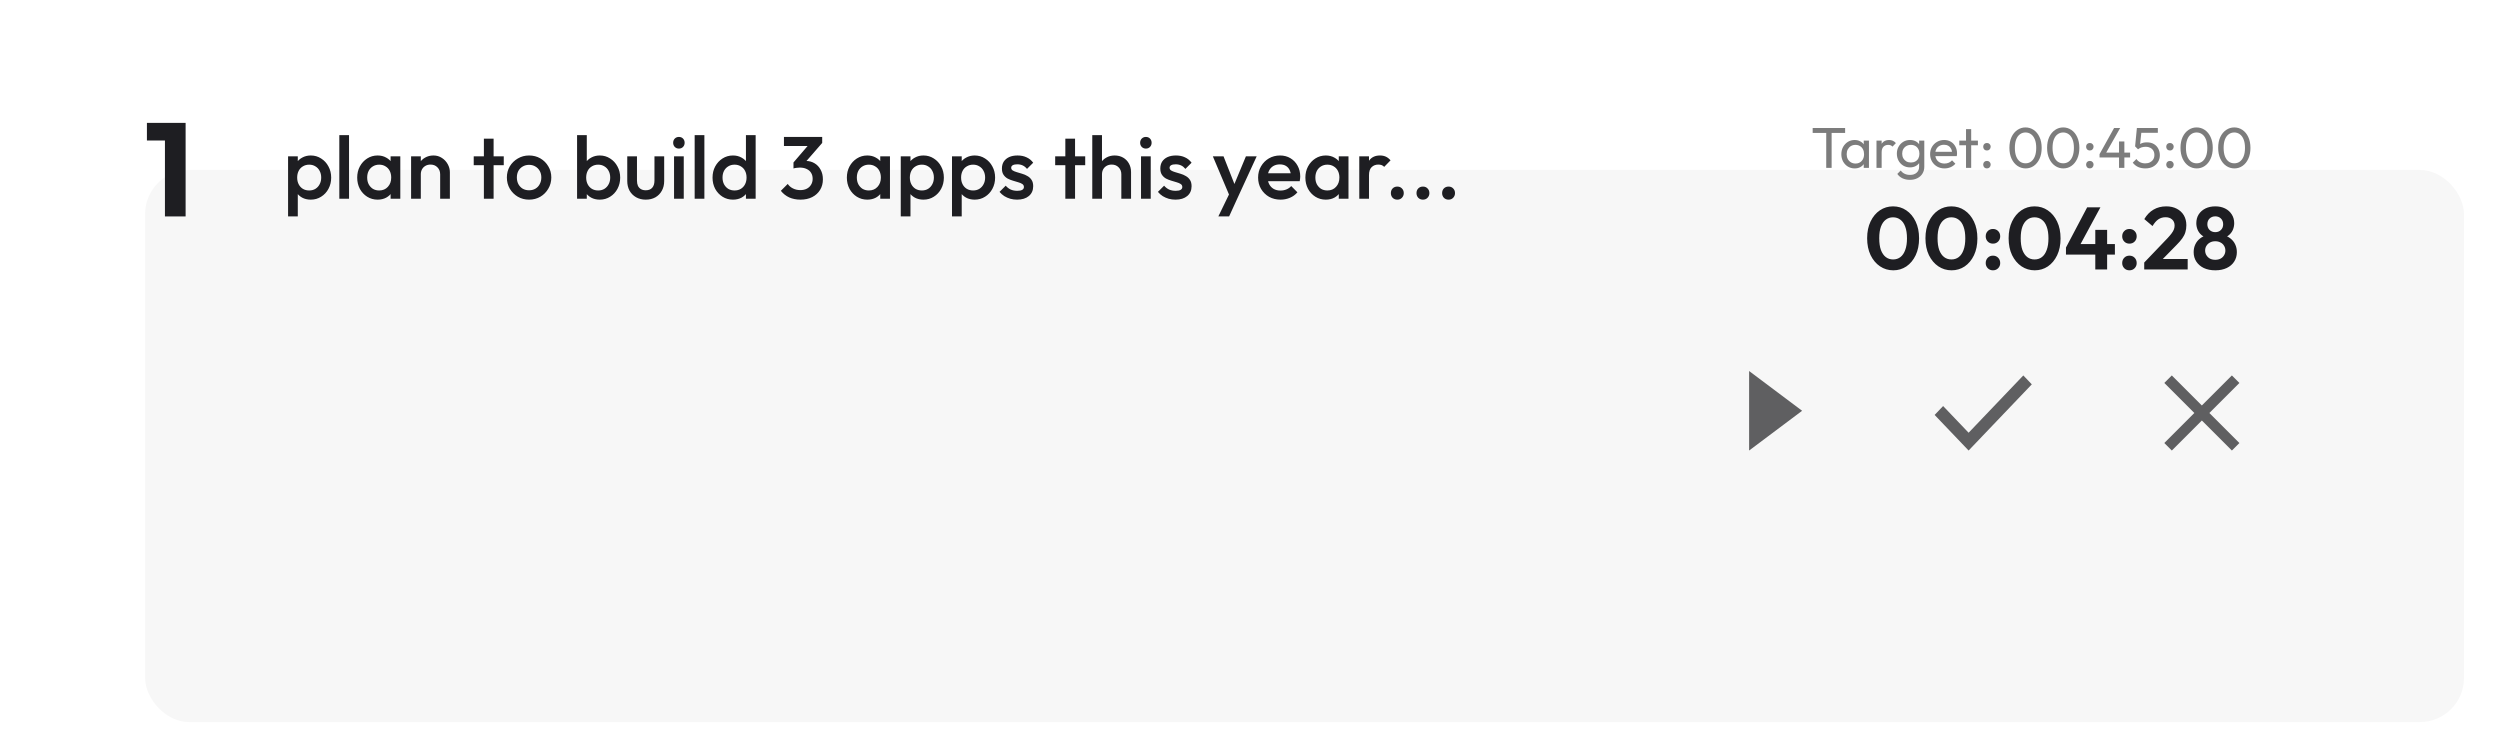
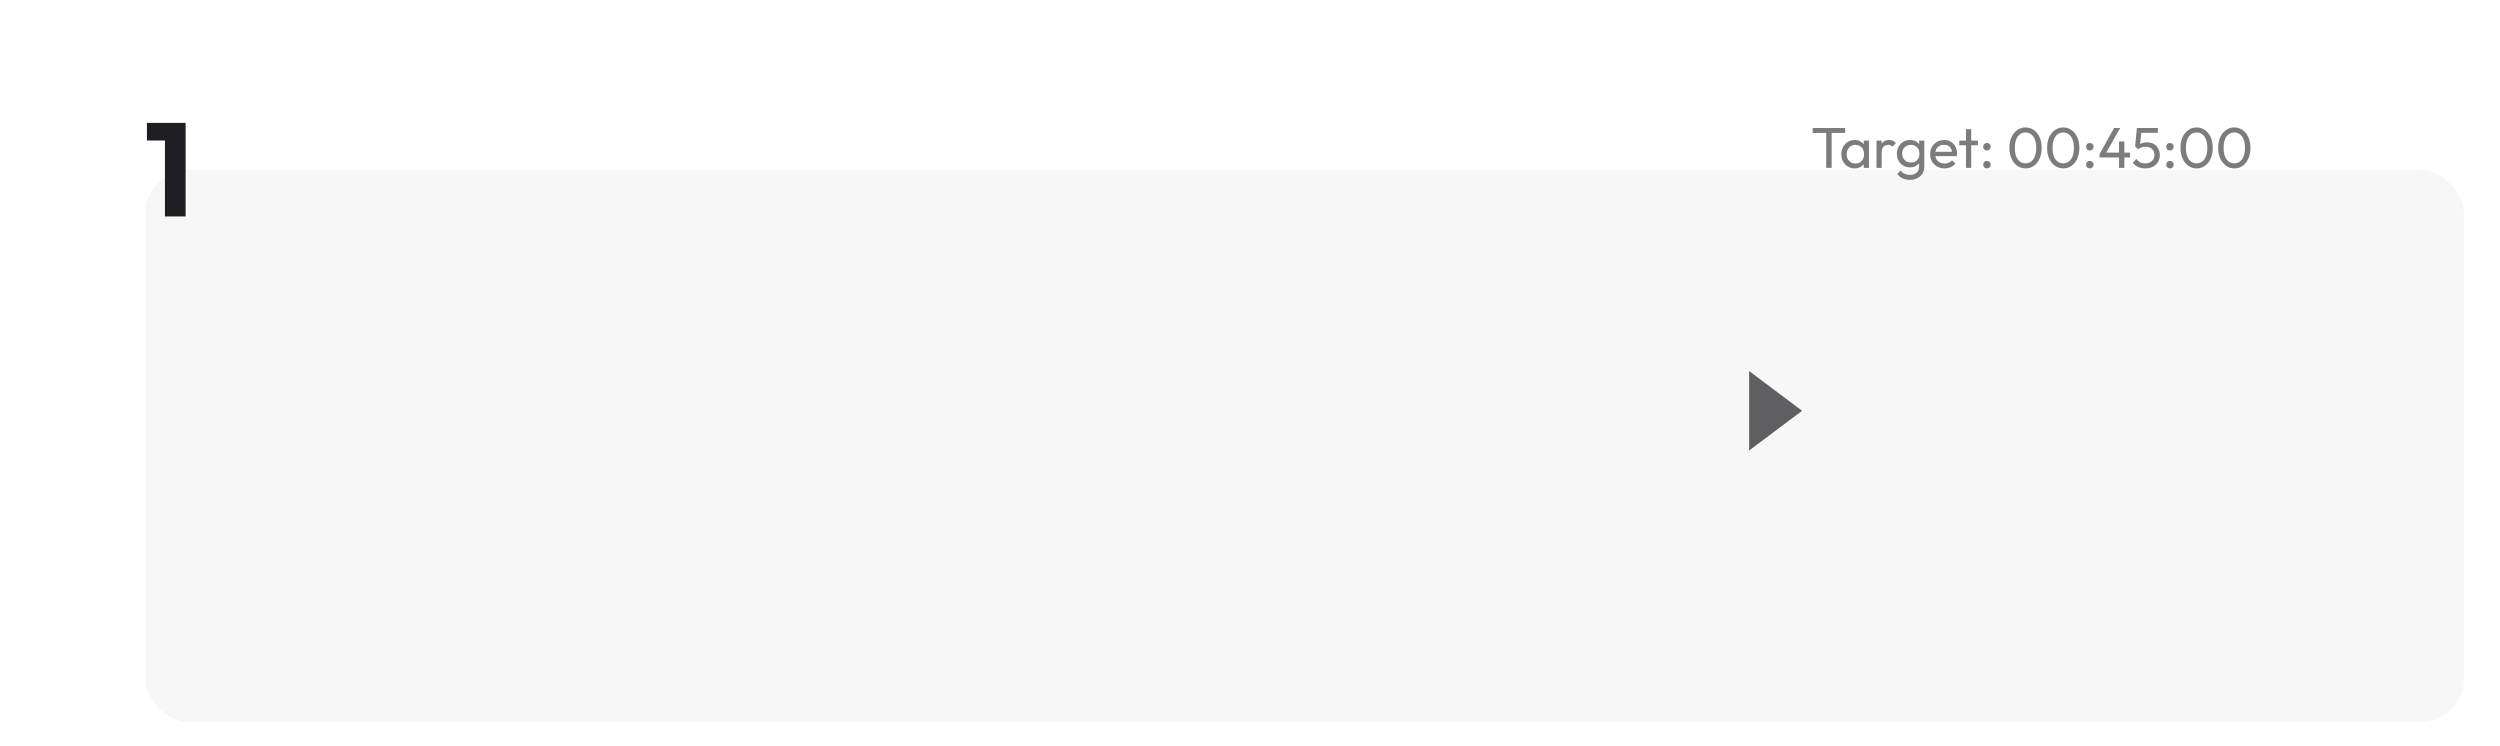
<svg xmlns="http://www.w3.org/2000/svg" width="566" height="169" viewBox="0 0 566 169" fill="none">
  <g filter="url(#filter0_ddd_297_887)">
    <rect x="5" y="4" width="525" height="125" rx="10" fill="#F7F7F7" />
  </g>
  <path d="M37.342 49V27.82H42.022V49H37.342ZM33.262 31.81V27.82H41.722V31.81H33.262Z" fill="#1E1E22" />
-   <path d="M70.36 45.2C69.627 45.2 68.973 45.047 68.4 44.74C67.827 44.42 67.373 43.987 67.04 43.44C66.72 42.893 66.56 42.273 66.56 41.58V38.82C66.56 38.127 66.727 37.507 67.06 36.96C67.393 36.413 67.847 35.987 68.42 35.68C68.993 35.36 69.64 35.2 70.36 35.2C71.227 35.2 72.007 35.427 72.7 35.88C73.407 36.32 73.96 36.92 74.36 37.68C74.773 38.427 74.98 39.273 74.98 40.22C74.98 41.153 74.773 42 74.36 42.76C73.96 43.507 73.407 44.1 72.7 44.54C72.007 44.98 71.227 45.2 70.36 45.2ZM65.22 49V35.4H67.42V37.98L67.04 40.32L67.42 42.64V49H65.22ZM70 43.12C70.533 43.12 71 43 71.4 42.76C71.813 42.507 72.133 42.16 72.36 41.72C72.6 41.28 72.72 40.773 72.72 40.2C72.72 39.627 72.6 39.12 72.36 38.68C72.133 38.24 71.813 37.9 71.4 37.66C71 37.407 70.533 37.28 70 37.28C69.467 37.28 68.993 37.407 68.58 37.66C68.167 37.9 67.847 38.24 67.62 38.68C67.393 39.12 67.28 39.627 67.28 40.2C67.28 40.773 67.393 41.28 67.62 41.72C67.847 42.16 68.167 42.507 68.58 42.76C68.993 43 69.467 43.12 70 43.12ZM76.822 45V30.6H79.022V45H76.822ZM85.49 45.2C84.623 45.2 83.837 44.98 83.13 44.54C82.437 44.1 81.883 43.507 81.47 42.76C81.07 42 80.87 41.153 80.87 40.22C80.87 39.273 81.07 38.427 81.47 37.68C81.883 36.92 82.437 36.32 83.13 35.88C83.837 35.427 84.623 35.2 85.49 35.2C86.223 35.2 86.87 35.36 87.43 35.68C88.003 35.987 88.457 36.413 88.79 36.96C89.123 37.507 89.29 38.127 89.29 38.82V41.58C89.29 42.273 89.123 42.893 88.79 43.44C88.47 43.987 88.023 44.42 87.45 44.74C86.877 45.047 86.223 45.2 85.49 45.2ZM85.85 43.12C86.663 43.12 87.317 42.847 87.81 42.3C88.317 41.753 88.57 41.053 88.57 40.2C88.57 39.627 88.457 39.12 88.23 38.68C88.003 38.24 87.683 37.9 87.27 37.66C86.87 37.407 86.397 37.28 85.85 37.28C85.317 37.28 84.843 37.407 84.43 37.66C84.03 37.9 83.71 38.24 83.47 38.68C83.243 39.12 83.13 39.627 83.13 40.2C83.13 40.773 83.243 41.28 83.47 41.72C83.71 42.16 84.03 42.507 84.43 42.76C84.843 43 85.317 43.12 85.85 43.12ZM88.43 45V42.42L88.81 40.08L88.43 37.76V35.4H90.63V45H88.43ZM99.652 45V39.46C99.652 38.82 99.445 38.293 99.032 37.88C98.632 37.467 98.112 37.26 97.472 37.26C97.045 37.26 96.665 37.353 96.332 37.54C95.998 37.727 95.738 37.987 95.552 38.32C95.365 38.653 95.272 39.033 95.272 39.46L94.412 38.98C94.412 38.247 94.572 37.6 94.892 37.04C95.212 36.467 95.652 36.02 96.212 35.7C96.785 35.367 97.425 35.2 98.132 35.2C98.852 35.2 99.492 35.387 100.052 35.76C100.612 36.12 101.052 36.593 101.372 37.18C101.692 37.753 101.852 38.353 101.852 38.98V45H99.652ZM93.072 45V35.4H95.272V45H93.072ZM109.551 45V31.4H111.751V45H109.551ZM107.251 37.4V35.4H114.051V37.4H107.251ZM119.776 45.2C118.843 45.2 117.996 44.98 117.236 44.54C116.476 44.087 115.87 43.48 115.416 42.72C114.976 41.96 114.756 41.113 114.756 40.18C114.756 39.247 114.976 38.407 115.416 37.66C115.87 36.913 116.476 36.32 117.236 35.88C117.996 35.427 118.843 35.2 119.776 35.2C120.723 35.2 121.576 35.42 122.336 35.86C123.096 36.3 123.696 36.9 124.136 37.66C124.59 38.407 124.816 39.247 124.816 40.18C124.816 41.113 124.59 41.96 124.136 42.72C123.696 43.48 123.096 44.087 122.336 44.54C121.576 44.98 120.723 45.2 119.776 45.2ZM119.776 43.08C120.323 43.08 120.803 42.96 121.216 42.72C121.643 42.467 121.97 42.12 122.196 41.68C122.436 41.24 122.556 40.74 122.556 40.18C122.556 39.62 122.436 39.127 122.196 38.7C121.956 38.273 121.63 37.94 121.216 37.7C120.803 37.447 120.323 37.32 119.776 37.32C119.243 37.32 118.763 37.447 118.336 37.7C117.923 37.94 117.596 38.273 117.356 38.7C117.13 39.127 117.016 39.62 117.016 40.18C117.016 40.74 117.13 41.24 117.356 41.68C117.596 42.12 117.923 42.467 118.336 42.72C118.763 42.96 119.243 43.08 119.776 43.08ZM135.79 45.2C135.056 45.2 134.403 45.047 133.83 44.74C133.256 44.42 132.803 43.987 132.47 43.44C132.15 42.893 131.99 42.273 131.99 41.58V38.82C131.99 38.127 132.156 37.507 132.49 36.96C132.823 36.413 133.276 35.987 133.85 35.68C134.423 35.36 135.07 35.2 135.79 35.2C136.656 35.2 137.436 35.427 138.13 35.88C138.836 36.32 139.39 36.92 139.79 37.68C140.203 38.427 140.41 39.273 140.41 40.22C140.41 41.153 140.203 42 139.79 42.76C139.39 43.507 138.836 44.1 138.13 44.54C137.436 44.98 136.656 45.2 135.79 45.2ZM130.65 45V30.6H132.85V37.76L132.47 40.08L132.85 42.42V45H130.65ZM135.43 43.12C135.963 43.12 136.43 43 136.83 42.76C137.243 42.507 137.563 42.16 137.79 41.72C138.03 41.28 138.15 40.773 138.15 40.2C138.15 39.627 138.03 39.12 137.79 38.68C137.563 38.24 137.243 37.9 136.83 37.66C136.43 37.407 135.963 37.28 135.43 37.28C134.896 37.28 134.423 37.407 134.01 37.66C133.596 37.9 133.276 38.24 133.05 38.68C132.823 39.12 132.71 39.627 132.71 40.2C132.71 40.773 132.823 41.28 133.05 41.72C133.276 42.16 133.596 42.507 134.01 42.76C134.423 43 134.896 43.12 135.43 43.12ZM146.191 45.2C145.378 45.2 144.651 45.02 144.011 44.66C143.385 44.3 142.891 43.807 142.531 43.18C142.185 42.54 142.011 41.807 142.011 40.98V35.4H144.211V40.88C144.211 41.347 144.285 41.747 144.431 42.08C144.591 42.4 144.818 42.647 145.111 42.82C145.418 42.993 145.778 43.08 146.191 43.08C146.831 43.08 147.318 42.893 147.651 42.52C147.998 42.133 148.171 41.587 148.171 40.88V35.4H150.371V40.98C150.371 41.82 150.191 42.56 149.831 43.2C149.485 43.827 148.998 44.32 148.371 44.68C147.745 45.027 147.018 45.2 146.191 45.2ZM152.603 45V35.4H154.803V45H152.603ZM153.703 33.64C153.33 33.64 153.017 33.513 152.763 33.26C152.523 33.007 152.403 32.693 152.403 32.32C152.403 31.947 152.523 31.633 152.763 31.38C153.017 31.127 153.33 31 153.703 31C154.09 31 154.403 31.127 154.643 31.38C154.883 31.633 155.003 31.947 155.003 32.32C155.003 32.693 154.883 33.007 154.643 33.26C154.403 33.513 154.09 33.64 153.703 33.64ZM157.271 45V30.6H159.471V45H157.271ZM165.939 45.2C165.073 45.2 164.286 44.98 163.579 44.54C162.886 44.1 162.333 43.507 161.919 42.76C161.519 42 161.319 41.153 161.319 40.22C161.319 39.273 161.519 38.427 161.919 37.68C162.333 36.92 162.886 36.32 163.579 35.88C164.286 35.427 165.073 35.2 165.939 35.2C166.673 35.2 167.319 35.36 167.879 35.68C168.453 35.987 168.906 36.413 169.239 36.96C169.573 37.507 169.739 38.127 169.739 38.82V41.58C169.739 42.273 169.573 42.893 169.239 43.44C168.919 43.987 168.473 44.42 167.899 44.74C167.326 45.047 166.673 45.2 165.939 45.2ZM166.299 43.12C166.846 43.12 167.319 43 167.719 42.76C168.133 42.507 168.453 42.16 168.679 41.72C168.906 41.28 169.019 40.773 169.019 40.2C169.019 39.627 168.906 39.12 168.679 38.68C168.453 38.24 168.133 37.9 167.719 37.66C167.319 37.407 166.846 37.28 166.299 37.28C165.766 37.28 165.293 37.407 164.879 37.66C164.479 37.9 164.159 38.24 163.919 38.68C163.693 39.12 163.579 39.627 163.579 40.2C163.579 40.773 163.693 41.28 163.919 41.72C164.159 42.16 164.479 42.507 164.879 42.76C165.293 43 165.766 43.12 166.299 43.12ZM171.079 45H168.879V42.42L169.259 40.08L168.879 37.76V30.6H171.079V45ZM181.225 45.2C180.291 45.2 179.445 45.033 178.685 44.7C177.938 44.353 177.305 43.853 176.785 43.2L178.345 41.64C178.625 42.067 179.018 42.407 179.525 42.66C180.031 42.913 180.585 43.04 181.185 43.04C181.758 43.04 182.251 42.933 182.665 42.72C183.078 42.507 183.398 42.207 183.625 41.82C183.865 41.433 183.985 40.987 183.985 40.48C183.985 39.947 183.865 39.493 183.625 39.12C183.398 38.747 183.065 38.46 182.625 38.26C182.198 38.047 181.678 37.94 181.065 37.94C180.825 37.94 180.578 37.96 180.325 38C180.071 38.027 179.845 38.073 179.645 38.14L180.665 36.82C180.945 36.713 181.238 36.627 181.545 36.56C181.865 36.48 182.171 36.44 182.465 36.44C183.185 36.44 183.831 36.613 184.405 36.96C184.991 37.307 185.451 37.793 185.785 38.42C186.131 39.033 186.305 39.76 186.305 40.6C186.305 41.507 186.091 42.307 185.665 43C185.238 43.693 184.645 44.233 183.885 44.62C183.125 45.007 182.238 45.2 181.225 45.2ZM179.645 38.14V36.78L183.385 32.42L186.145 32.36L182.245 36.84L179.645 38.14ZM177.485 33.06V31H186.145V32.36L184.165 33.06H177.485ZM196.349 45.2C195.483 45.2 194.696 44.98 193.989 44.54C193.296 44.1 192.743 43.507 192.329 42.76C191.929 42 191.729 41.153 191.729 40.22C191.729 39.273 191.929 38.427 192.329 37.68C192.743 36.92 193.296 36.32 193.989 35.88C194.696 35.427 195.483 35.2 196.349 35.2C197.083 35.2 197.729 35.36 198.289 35.68C198.863 35.987 199.316 36.413 199.649 36.96C199.983 37.507 200.149 38.127 200.149 38.82V41.58C200.149 42.273 199.983 42.893 199.649 43.44C199.329 43.987 198.883 44.42 198.309 44.74C197.736 45.047 197.083 45.2 196.349 45.2ZM196.709 43.12C197.523 43.12 198.176 42.847 198.669 42.3C199.176 41.753 199.429 41.053 199.429 40.2C199.429 39.627 199.316 39.12 199.089 38.68C198.863 38.24 198.543 37.9 198.129 37.66C197.729 37.407 197.256 37.28 196.709 37.28C196.176 37.28 195.703 37.407 195.289 37.66C194.889 37.9 194.569 38.24 194.329 38.68C194.103 39.12 193.989 39.627 193.989 40.2C193.989 40.773 194.103 41.28 194.329 41.72C194.569 42.16 194.889 42.507 195.289 42.76C195.703 43 196.176 43.12 196.709 43.12ZM199.289 45V42.42L199.669 40.08L199.289 37.76V35.4H201.489V45H199.289ZM209.071 45.2C208.338 45.2 207.684 45.047 207.111 44.74C206.538 44.42 206.084 43.987 205.751 43.44C205.431 42.893 205.271 42.273 205.271 41.58V38.82C205.271 38.127 205.438 37.507 205.771 36.96C206.104 36.413 206.558 35.987 207.131 35.68C207.704 35.36 208.351 35.2 209.071 35.2C209.938 35.2 210.718 35.427 211.411 35.88C212.118 36.32 212.671 36.92 213.071 37.68C213.484 38.427 213.691 39.273 213.691 40.22C213.691 41.153 213.484 42 213.071 42.76C212.671 43.507 212.118 44.1 211.411 44.54C210.718 44.98 209.938 45.2 209.071 45.2ZM203.931 49V35.4H206.131V37.98L205.751 40.32L206.131 42.64V49H203.931ZM208.711 43.12C209.244 43.12 209.711 43 210.111 42.76C210.524 42.507 210.844 42.16 211.071 41.72C211.311 41.28 211.431 40.773 211.431 40.2C211.431 39.627 211.311 39.12 211.071 38.68C210.844 38.24 210.524 37.9 210.111 37.66C209.711 37.407 209.244 37.28 208.711 37.28C208.178 37.28 207.704 37.407 207.291 37.66C206.878 37.9 206.558 38.24 206.331 38.68C206.104 39.12 205.991 39.627 205.991 40.2C205.991 40.773 206.104 41.28 206.331 41.72C206.558 42.16 206.878 42.507 207.291 42.76C207.704 43 208.178 43.12 208.711 43.12ZM220.673 45.2C219.939 45.2 219.286 45.047 218.713 44.74C218.139 44.42 217.686 43.987 217.353 43.44C217.033 42.893 216.873 42.273 216.873 41.58V38.82C216.873 38.127 217.039 37.507 217.373 36.96C217.706 36.413 218.159 35.987 218.733 35.68C219.306 35.36 219.953 35.2 220.673 35.2C221.539 35.2 222.319 35.427 223.013 35.88C223.719 36.32 224.273 36.92 224.673 37.68C225.086 38.427 225.293 39.273 225.293 40.22C225.293 41.153 225.086 42 224.673 42.76C224.273 43.507 223.719 44.1 223.013 44.54C222.319 44.98 221.539 45.2 220.673 45.2ZM215.533 49V35.4H217.733V37.98L217.353 40.32L217.733 42.64V49H215.533ZM220.313 43.12C220.846 43.12 221.313 43 221.713 42.76C222.126 42.507 222.446 42.16 222.673 41.72C222.913 41.28 223.033 40.773 223.033 40.2C223.033 39.627 222.913 39.12 222.673 38.68C222.446 38.24 222.126 37.9 221.713 37.66C221.313 37.407 220.846 37.28 220.313 37.28C219.779 37.28 219.306 37.407 218.893 37.66C218.479 37.9 218.159 38.24 217.933 38.68C217.706 39.12 217.593 39.627 217.593 40.2C217.593 40.773 217.706 41.28 217.933 41.72C218.159 42.16 218.479 42.507 218.893 42.76C219.306 43 219.779 43.12 220.313 43.12ZM230.274 45.2C229.741 45.2 229.227 45.133 228.734 45C228.241 44.853 227.787 44.653 227.374 44.4C226.961 44.133 226.601 43.813 226.294 43.44L227.694 42.04C228.027 42.427 228.407 42.72 228.834 42.92C229.274 43.107 229.767 43.2 230.314 43.2C230.807 43.2 231.181 43.127 231.434 42.98C231.687 42.833 231.814 42.62 231.814 42.34C231.814 42.047 231.694 41.82 231.454 41.66C231.214 41.5 230.901 41.367 230.514 41.26C230.141 41.14 229.741 41.02 229.314 40.9C228.901 40.78 228.501 40.62 228.114 40.42C227.741 40.207 227.434 39.92 227.194 39.56C226.954 39.2 226.834 38.733 226.834 38.16C226.834 37.547 226.974 37.02 227.254 36.58C227.547 36.14 227.954 35.8 228.474 35.56C229.007 35.32 229.641 35.2 230.374 35.2C231.147 35.2 231.827 35.34 232.414 35.62C233.014 35.887 233.514 36.293 233.914 36.84L232.514 38.24C232.234 37.893 231.914 37.633 231.554 37.46C231.194 37.287 230.781 37.2 230.314 37.2C229.874 37.2 229.534 37.267 229.294 37.4C229.054 37.533 228.934 37.727 228.934 37.98C228.934 38.247 229.054 38.453 229.294 38.6C229.534 38.747 229.841 38.873 230.214 38.98C230.601 39.087 231.001 39.207 231.414 39.34C231.841 39.46 232.241 39.633 232.614 39.86C233.001 40.073 233.314 40.367 233.554 40.74C233.794 41.1 233.914 41.573 233.914 42.16C233.914 43.093 233.587 43.833 232.934 44.38C232.281 44.927 231.394 45.2 230.274 45.2ZM241.192 45V31.4H243.392V45H241.192ZM238.892 37.4V35.4H245.692V37.4H238.892ZM253.87 45V39.46C253.87 38.82 253.664 38.293 253.25 37.88C252.85 37.467 252.33 37.26 251.69 37.26C251.264 37.26 250.884 37.353 250.55 37.54C250.217 37.727 249.957 37.987 249.77 38.32C249.584 38.653 249.49 39.033 249.49 39.46L248.63 38.98C248.63 38.247 248.79 37.6 249.11 37.04C249.43 36.467 249.87 36.02 250.43 35.7C251.004 35.367 251.644 35.2 252.35 35.2C253.07 35.2 253.71 35.36 254.27 35.68C254.83 36 255.27 36.447 255.59 37.02C255.91 37.58 256.07 38.233 256.07 38.98V45H253.87ZM247.29 45V30.6H249.49V45H247.29ZM258.326 45V35.4H260.526V45H258.326ZM259.426 33.64C259.053 33.64 258.739 33.513 258.486 33.26C258.246 33.007 258.126 32.693 258.126 32.32C258.126 31.947 258.246 31.633 258.486 31.38C258.739 31.127 259.053 31 259.426 31C259.813 31 260.126 31.127 260.366 31.38C260.606 31.633 260.726 31.947 260.726 32.32C260.726 32.693 260.606 33.007 260.366 33.26C260.126 33.513 259.813 33.64 259.426 33.64ZM266.133 45.2C265.6 45.2 265.087 45.133 264.593 45C264.1 44.853 263.647 44.653 263.233 44.4C262.82 44.133 262.46 43.813 262.153 43.44L263.553 42.04C263.887 42.427 264.267 42.72 264.693 42.92C265.133 43.107 265.627 43.2 266.173 43.2C266.667 43.2 267.04 43.127 267.293 42.98C267.547 42.833 267.673 42.62 267.673 42.34C267.673 42.047 267.553 41.82 267.313 41.66C267.073 41.5 266.76 41.367 266.373 41.26C266 41.14 265.6 41.02 265.173 40.9C264.76 40.78 264.36 40.62 263.973 40.42C263.6 40.207 263.293 39.92 263.053 39.56C262.813 39.2 262.693 38.733 262.693 38.16C262.693 37.547 262.833 37.02 263.113 36.58C263.407 36.14 263.813 35.8 264.333 35.56C264.867 35.32 265.5 35.2 266.233 35.2C267.007 35.2 267.687 35.34 268.273 35.62C268.873 35.887 269.373 36.293 269.773 36.84L268.373 38.24C268.093 37.893 267.773 37.633 267.413 37.46C267.053 37.287 266.64 37.2 266.173 37.2C265.733 37.2 265.393 37.267 265.153 37.4C264.913 37.533 264.793 37.727 264.793 37.98C264.793 38.247 264.913 38.453 265.153 38.6C265.393 38.747 265.7 38.873 266.073 38.98C266.46 39.087 266.86 39.207 267.273 39.34C267.7 39.46 268.1 39.633 268.473 39.86C268.86 40.073 269.173 40.367 269.413 40.74C269.653 41.1 269.773 41.573 269.773 42.16C269.773 43.093 269.447 43.833 268.793 44.38C268.14 44.927 267.253 45.2 266.133 45.2ZM278.691 45.1L274.591 35.4H277.011L279.811 42.52H279.111L282.071 35.4H284.511L280.051 45.1H278.691ZM275.831 49L278.811 42.86L280.051 45.1L278.271 49H275.831ZM289.914 45.2C288.954 45.2 288.088 44.987 287.314 44.56C286.554 44.12 285.948 43.52 285.494 42.76C285.054 42 284.834 41.147 284.834 40.2C284.834 39.253 285.054 38.407 285.494 37.66C285.934 36.9 286.528 36.3 287.274 35.86C288.034 35.42 288.874 35.2 289.794 35.2C290.688 35.2 291.474 35.407 292.154 35.82C292.848 36.233 293.388 36.8 293.774 37.52C294.174 38.24 294.374 39.06 294.374 39.98C294.374 40.14 294.361 40.307 294.334 40.48C294.321 40.64 294.294 40.82 294.254 41.02H286.374V39.22H293.114L292.294 39.94C292.268 39.353 292.154 38.86 291.954 38.46C291.754 38.06 291.468 37.753 291.094 37.54C290.734 37.327 290.288 37.22 289.754 37.22C289.194 37.22 288.708 37.34 288.294 37.58C287.881 37.82 287.561 38.16 287.334 38.6C287.108 39.027 286.994 39.54 286.994 40.14C286.994 40.74 287.114 41.267 287.354 41.72C287.594 42.173 287.934 42.527 288.374 42.78C288.814 43.02 289.321 43.14 289.894 43.14C290.388 43.14 290.841 43.053 291.254 42.88C291.681 42.707 292.041 42.453 292.334 42.12L293.734 43.54C293.268 44.087 292.701 44.5 292.034 44.78C291.368 45.06 290.661 45.2 289.914 45.2ZM300.158 45.2C299.291 45.2 298.505 44.98 297.798 44.54C297.105 44.1 296.551 43.507 296.138 42.76C295.738 42 295.538 41.153 295.538 40.22C295.538 39.273 295.738 38.427 296.138 37.68C296.551 36.92 297.105 36.32 297.798 35.88C298.505 35.427 299.291 35.2 300.158 35.2C300.891 35.2 301.538 35.36 302.098 35.68C302.671 35.987 303.125 36.413 303.458 36.96C303.791 37.507 303.958 38.127 303.958 38.82V41.58C303.958 42.273 303.791 42.893 303.458 43.44C303.138 43.987 302.691 44.42 302.118 44.74C301.545 45.047 300.891 45.2 300.158 45.2ZM300.518 43.12C301.331 43.12 301.985 42.847 302.478 42.3C302.985 41.753 303.238 41.053 303.238 40.2C303.238 39.627 303.125 39.12 302.898 38.68C302.671 38.24 302.351 37.9 301.938 37.66C301.538 37.407 301.065 37.28 300.518 37.28C299.985 37.28 299.511 37.407 299.098 37.66C298.698 37.9 298.378 38.24 298.138 38.68C297.911 39.12 297.798 39.627 297.798 40.2C297.798 40.773 297.911 41.28 298.138 41.72C298.378 42.16 298.698 42.507 299.098 42.76C299.511 43 299.985 43.12 300.518 43.12ZM303.098 45V42.42L303.478 40.08L303.098 37.76V35.4H305.298V45H303.098ZM307.74 45V35.4H309.94V45H307.74ZM309.94 39.66L309.18 39.28C309.18 38.067 309.446 37.087 309.98 36.34C310.526 35.58 311.346 35.2 312.44 35.2C312.92 35.2 313.353 35.287 313.74 35.46C314.126 35.633 314.486 35.913 314.82 36.3L313.38 37.78C313.206 37.593 313.013 37.46 312.8 37.38C312.586 37.3 312.34 37.26 312.06 37.26C311.446 37.26 310.94 37.453 310.54 37.84C310.14 38.227 309.94 38.833 309.94 39.66ZM316.353 45.2C315.926 45.2 315.573 45.06 315.293 44.78C315.026 44.487 314.893 44.133 314.893 43.72C314.893 43.293 315.026 42.94 315.293 42.66C315.573 42.38 315.926 42.24 316.353 42.24C316.78 42.24 317.126 42.38 317.393 42.66C317.673 42.94 317.813 43.293 317.813 43.72C317.813 44.133 317.673 44.487 317.393 44.78C317.126 45.06 316.78 45.2 316.353 45.2ZM322.154 45.2C321.727 45.2 321.374 45.06 321.094 44.78C320.827 44.487 320.694 44.133 320.694 43.72C320.694 43.293 320.827 42.94 321.094 42.66C321.374 42.38 321.727 42.24 322.154 42.24C322.581 42.24 322.927 42.38 323.194 42.66C323.474 42.94 323.614 43.293 323.614 43.72C323.614 44.133 323.474 44.487 323.194 44.78C322.927 45.06 322.581 45.2 322.154 45.2ZM327.955 45.2C327.528 45.2 327.175 45.06 326.895 44.78C326.628 44.487 326.495 44.133 326.495 43.72C326.495 43.293 326.628 42.94 326.895 42.66C327.175 42.38 327.528 42.24 327.955 42.24C328.381 42.24 328.728 42.38 328.995 42.66C329.275 42.94 329.415 43.293 329.415 43.72C329.415 44.133 329.275 44.487 328.995 44.78C328.728 45.06 328.381 45.2 327.955 45.2Z" fill="#1E1E22" />
  <path d="M413.458 38V29.238H414.68V38H413.458ZM410.39 30.096V28.978H417.735V30.096H410.39ZM419.895 38.13C419.332 38.13 418.82 37.991 418.361 37.714C417.902 37.428 417.538 37.042 417.269 36.557C417.009 36.072 416.879 35.526 416.879 34.919C416.879 34.312 417.009 33.766 417.269 33.281C417.538 32.796 417.897 32.41 418.348 32.124C418.807 31.838 419.323 31.695 419.895 31.695C420.363 31.695 420.779 31.795 421.143 31.994C421.516 32.185 421.815 32.453 422.04 32.8C422.265 33.138 422.391 33.532 422.417 33.983V35.842C422.391 36.284 422.265 36.678 422.04 37.025C421.823 37.372 421.529 37.645 421.156 37.844C420.792 38.035 420.372 38.13 419.895 38.13ZM420.09 37.025C420.671 37.025 421.139 36.83 421.494 36.44C421.849 36.041 422.027 35.534 422.027 34.919C422.027 34.494 421.945 34.126 421.78 33.814C421.624 33.493 421.399 33.246 421.104 33.073C420.809 32.891 420.467 32.8 420.077 32.8C419.687 32.8 419.34 32.891 419.037 33.073C418.742 33.255 418.508 33.506 418.335 33.827C418.17 34.139 418.088 34.499 418.088 34.906C418.088 35.322 418.17 35.69 418.335 36.011C418.508 36.323 418.747 36.57 419.05 36.752C419.353 36.934 419.7 37.025 420.09 37.025ZM421.949 38V36.336L422.17 34.828L421.949 33.333V31.825H423.132V38H421.949ZM424.836 38V31.825H426.006V38H424.836ZM426.006 34.477L425.564 34.282C425.564 33.493 425.746 32.865 426.11 32.397C426.474 31.929 426.998 31.695 427.683 31.695C427.995 31.695 428.276 31.751 428.528 31.864C428.779 31.968 429.013 32.146 429.23 32.397L428.463 33.19C428.333 33.051 428.19 32.952 428.034 32.891C427.878 32.83 427.696 32.8 427.488 32.8C427.054 32.8 426.699 32.939 426.422 33.216C426.144 33.493 426.006 33.914 426.006 34.477ZM432.411 40.717C431.779 40.717 431.215 40.6 430.721 40.366C430.236 40.132 429.846 39.803 429.551 39.378L430.305 38.611C430.557 38.932 430.856 39.174 431.202 39.339C431.549 39.512 431.961 39.599 432.437 39.599C433.07 39.599 433.568 39.43 433.932 39.092C434.305 38.763 434.491 38.316 434.491 37.753V36.219L434.699 34.828L434.491 33.45V31.825H435.661V37.753C435.661 38.342 435.523 38.858 435.245 39.3C434.977 39.742 434.595 40.089 434.101 40.34C433.616 40.591 433.053 40.717 432.411 40.717ZM432.411 37.896C431.848 37.896 431.341 37.762 430.89 37.493C430.448 37.224 430.097 36.856 429.837 36.388C429.577 35.911 429.447 35.378 429.447 34.789C429.447 34.2 429.577 33.675 429.837 33.216C430.097 32.748 430.448 32.38 430.89 32.111C431.341 31.834 431.848 31.695 432.411 31.695C432.897 31.695 433.326 31.79 433.698 31.981C434.071 32.172 434.366 32.44 434.582 32.787C434.808 33.125 434.929 33.524 434.946 33.983V35.621C434.92 36.072 434.795 36.47 434.569 36.817C434.353 37.155 434.058 37.419 433.685 37.61C433.313 37.801 432.888 37.896 432.411 37.896ZM432.645 36.791C433.027 36.791 433.36 36.709 433.646 36.544C433.941 36.379 434.166 36.15 434.322 35.855C434.478 35.552 434.556 35.201 434.556 34.802C434.556 34.403 434.474 34.057 434.309 33.762C434.153 33.459 433.932 33.225 433.646 33.06C433.36 32.887 433.022 32.8 432.632 32.8C432.242 32.8 431.9 32.887 431.605 33.06C431.311 33.225 431.077 33.459 430.903 33.762C430.739 34.057 430.656 34.399 430.656 34.789C430.656 35.179 430.739 35.526 430.903 35.829C431.077 36.132 431.311 36.371 431.605 36.544C431.909 36.709 432.255 36.791 432.645 36.791ZM440.239 38.13C439.623 38.13 439.069 37.991 438.575 37.714C438.081 37.428 437.691 37.042 437.405 36.557C437.119 36.072 436.976 35.521 436.976 34.906C436.976 34.299 437.114 33.753 437.392 33.268C437.678 32.783 438.059 32.401 438.536 32.124C439.021 31.838 439.563 31.695 440.161 31.695C440.733 31.695 441.235 31.825 441.669 32.085C442.111 32.345 442.453 32.705 442.696 33.164C442.947 33.623 443.073 34.143 443.073 34.724C443.073 34.811 443.068 34.906 443.06 35.01C443.051 35.105 443.034 35.218 443.008 35.348H437.795V34.373H442.384L441.955 34.75C441.955 34.334 441.881 33.983 441.734 33.697C441.586 33.402 441.378 33.177 441.11 33.021C440.841 32.856 440.516 32.774 440.135 32.774C439.736 32.774 439.385 32.861 439.082 33.034C438.778 33.207 438.544 33.45 438.38 33.762C438.215 34.074 438.133 34.442 438.133 34.867C438.133 35.3 438.219 35.682 438.393 36.011C438.566 36.332 438.813 36.583 439.134 36.765C439.454 36.938 439.823 37.025 440.239 37.025C440.585 37.025 440.902 36.964 441.188 36.843C441.482 36.722 441.734 36.54 441.942 36.297L442.696 37.064C442.401 37.411 442.037 37.675 441.604 37.857C441.179 38.039 440.724 38.13 440.239 38.13ZM445.107 38V29.238H446.277V38H445.107ZM443.586 32.891V31.825H447.798V32.891H443.586ZM449.841 38.13C449.598 38.13 449.395 38.048 449.23 37.883C449.074 37.71 448.996 37.51 448.996 37.285C448.996 37.034 449.074 36.83 449.23 36.674C449.395 36.509 449.598 36.427 449.841 36.427C450.084 36.427 450.283 36.509 450.439 36.674C450.604 36.83 450.686 37.034 450.686 37.285C450.686 37.51 450.604 37.71 450.439 37.883C450.283 38.048 450.084 38.13 449.841 38.13ZM449.841 34.074C449.598 34.074 449.395 33.992 449.23 33.827C449.074 33.662 448.996 33.463 448.996 33.229C448.996 32.978 449.074 32.774 449.23 32.618C449.395 32.453 449.598 32.371 449.841 32.371C450.084 32.371 450.283 32.453 450.439 32.618C450.604 32.774 450.686 32.978 450.686 33.229C450.686 33.463 450.604 33.662 450.439 33.827C450.283 33.992 450.084 34.074 449.841 34.074ZM458.609 38.13C457.933 38.13 457.314 37.939 456.75 37.558C456.196 37.177 455.754 36.639 455.424 35.946C455.095 35.244 454.93 34.421 454.93 33.476C454.93 32.531 455.091 31.712 455.411 31.019C455.741 30.326 456.183 29.793 456.737 29.42C457.292 29.039 457.903 28.848 458.57 28.848C459.255 28.848 459.875 29.039 460.429 29.42C460.984 29.793 461.422 30.326 461.742 31.019C462.072 31.712 462.236 32.536 462.236 33.489C462.236 34.434 462.072 35.257 461.742 35.959C461.422 36.652 460.984 37.19 460.429 37.571C459.883 37.944 459.277 38.13 458.609 38.13ZM458.583 36.973C459.06 36.973 459.476 36.843 459.831 36.583C460.195 36.314 460.481 35.92 460.689 35.4C460.897 34.88 461.001 34.239 461.001 33.476C461.001 32.713 460.897 32.076 460.689 31.565C460.481 31.045 460.195 30.655 459.831 30.395C459.467 30.126 459.047 29.992 458.57 29.992C458.102 29.992 457.686 30.126 457.322 30.395C456.958 30.655 456.672 31.045 456.464 31.565C456.265 32.076 456.165 32.713 456.165 33.476C456.165 34.239 456.265 34.88 456.464 35.4C456.672 35.92 456.958 36.314 457.322 36.583C457.686 36.843 458.107 36.973 458.583 36.973ZM467.141 38.13C466.465 38.13 465.845 37.939 465.282 37.558C464.727 37.177 464.285 36.639 463.956 35.946C463.626 35.244 463.462 34.421 463.462 33.476C463.462 32.531 463.622 31.712 463.943 31.019C464.272 30.326 464.714 29.793 465.269 29.42C465.823 29.039 466.434 28.848 467.102 28.848C467.786 28.848 468.406 29.039 468.961 29.42C469.515 29.793 469.953 30.326 470.274 31.019C470.603 31.712 470.768 32.536 470.768 33.489C470.768 34.434 470.603 35.257 470.274 35.959C469.953 36.652 469.515 37.19 468.961 37.571C468.415 37.944 467.808 38.13 467.141 38.13ZM467.115 36.973C467.591 36.973 468.007 36.843 468.363 36.583C468.727 36.314 469.013 35.92 469.221 35.4C469.429 34.88 469.533 34.239 469.533 33.476C469.533 32.713 469.429 32.076 469.221 31.565C469.013 31.045 468.727 30.655 468.363 30.395C467.999 30.126 467.578 29.992 467.102 29.992C466.634 29.992 466.218 30.126 465.854 30.395C465.49 30.655 465.204 31.045 464.996 31.565C464.796 32.076 464.697 32.713 464.697 33.476C464.697 34.239 464.796 34.88 464.996 35.4C465.204 35.92 465.49 36.314 465.854 36.583C466.218 36.843 466.638 36.973 467.115 36.973ZM473.137 38.13C472.894 38.13 472.691 38.048 472.526 37.883C472.37 37.71 472.292 37.51 472.292 37.285C472.292 37.034 472.37 36.83 472.526 36.674C472.691 36.509 472.894 36.427 473.137 36.427C473.38 36.427 473.579 36.509 473.735 36.674C473.9 36.83 473.982 37.034 473.982 37.285C473.982 37.51 473.9 37.71 473.735 37.883C473.579 38.048 473.38 38.13 473.137 38.13ZM473.137 34.074C472.894 34.074 472.691 33.992 472.526 33.827C472.37 33.662 472.292 33.463 472.292 33.229C472.292 32.978 472.37 32.774 472.526 32.618C472.691 32.453 472.894 32.371 473.137 32.371C473.38 32.371 473.579 32.453 473.735 32.618C473.9 32.774 473.982 32.978 473.982 33.229C473.982 33.463 473.9 33.662 473.735 33.827C473.579 33.992 473.38 34.074 473.137 34.074ZM475.34 34.893L478.629 28.978H480.007L476.653 34.893H475.34ZM475.34 35.647V34.893L475.86 34.555H482.256V35.647H475.34ZM479.747 38V32.033H480.956V38H479.747ZM485.714 38.13C485.099 38.13 484.549 38.022 484.063 37.805C483.587 37.58 483.184 37.255 482.854 36.83L483.686 35.998C483.886 36.301 484.159 36.544 484.505 36.726C484.861 36.899 485.255 36.986 485.688 36.986C486.096 36.986 486.451 36.908 486.754 36.752C487.066 36.596 487.309 36.379 487.482 36.102C487.664 35.816 487.755 35.478 487.755 35.088C487.755 34.689 487.669 34.351 487.495 34.074C487.322 33.797 487.088 33.589 486.793 33.45C486.507 33.303 486.191 33.229 485.844 33.229C485.489 33.229 485.164 33.272 484.869 33.359C484.583 33.446 484.31 33.593 484.05 33.801L484.063 33.021C484.211 32.839 484.38 32.692 484.57 32.579C484.761 32.466 484.978 32.38 485.22 32.319C485.463 32.258 485.745 32.228 486.065 32.228C486.689 32.228 487.218 32.358 487.651 32.618C488.085 32.878 488.414 33.229 488.639 33.671C488.873 34.113 488.99 34.607 488.99 35.153C488.99 35.725 488.847 36.236 488.561 36.687C488.284 37.138 487.898 37.493 487.404 37.753C486.91 38.004 486.347 38.13 485.714 38.13ZM484.05 33.801L483.387 33.138L483.79 28.978H484.908L484.453 33.255L484.05 33.801ZM484.037 30.07L483.79 28.978H488.535V30.07H484.037ZM491.278 38.13C491.036 38.13 490.832 38.048 490.667 37.883C490.511 37.71 490.433 37.51 490.433 37.285C490.433 37.034 490.511 36.83 490.667 36.674C490.832 36.509 491.036 36.427 491.278 36.427C491.521 36.427 491.72 36.509 491.876 36.674C492.041 36.83 492.123 37.034 492.123 37.285C492.123 37.51 492.041 37.71 491.876 37.883C491.72 38.048 491.521 38.13 491.278 38.13ZM491.278 34.074C491.036 34.074 490.832 33.992 490.667 33.827C490.511 33.662 490.433 33.463 490.433 33.229C490.433 32.978 490.511 32.774 490.667 32.618C490.832 32.453 491.036 32.371 491.278 32.371C491.521 32.371 491.72 32.453 491.876 32.618C492.041 32.774 492.123 32.978 492.123 33.229C492.123 33.463 492.041 33.662 491.876 33.827C491.72 33.992 491.521 34.074 491.278 34.074ZM497.343 38.13C496.667 38.13 496.047 37.939 495.484 37.558C494.929 37.177 494.487 36.639 494.158 35.946C493.828 35.244 493.664 34.421 493.664 33.476C493.664 32.531 493.824 31.712 494.145 31.019C494.474 30.326 494.916 29.793 495.471 29.42C496.025 29.039 496.636 28.848 497.304 28.848C497.988 28.848 498.608 29.039 499.163 29.42C499.717 29.793 500.155 30.326 500.476 31.019C500.805 31.712 500.97 32.536 500.97 33.489C500.97 34.434 500.805 35.257 500.476 35.959C500.155 36.652 499.717 37.19 499.163 37.571C498.617 37.944 498.01 38.13 497.343 38.13ZM497.317 36.973C497.793 36.973 498.209 36.843 498.565 36.583C498.929 36.314 499.215 35.92 499.423 35.4C499.631 34.88 499.735 34.239 499.735 33.476C499.735 32.713 499.631 32.076 499.423 31.565C499.215 31.045 498.929 30.655 498.565 30.395C498.201 30.126 497.78 29.992 497.304 29.992C496.836 29.992 496.42 30.126 496.056 30.395C495.692 30.655 495.406 31.045 495.198 31.565C494.998 32.076 494.899 32.713 494.899 33.476C494.899 34.239 494.998 34.88 495.198 35.4C495.406 35.92 495.692 36.314 496.056 36.583C496.42 36.843 496.84 36.973 497.317 36.973ZM505.874 38.13C505.198 38.13 504.578 37.939 504.015 37.558C503.46 37.177 503.018 36.639 502.689 35.946C502.36 35.244 502.195 34.421 502.195 33.476C502.195 32.531 502.355 31.712 502.676 31.019C503.005 30.326 503.447 29.793 504.002 29.42C504.557 29.039 505.168 28.848 505.835 28.848C506.52 28.848 507.139 29.039 507.694 29.42C508.249 29.793 508.686 30.326 509.007 31.019C509.336 31.712 509.501 32.536 509.501 33.489C509.501 34.434 509.336 35.257 509.007 35.959C508.686 36.652 508.249 37.19 507.694 37.571C507.148 37.944 506.541 38.13 505.874 38.13ZM505.848 36.973C506.325 36.973 506.741 36.843 507.096 36.583C507.46 36.314 507.746 35.92 507.954 35.4C508.162 34.88 508.266 34.239 508.266 33.476C508.266 32.713 508.162 32.076 507.954 31.565C507.746 31.045 507.46 30.655 507.096 30.395C506.732 30.126 506.312 29.992 505.835 29.992C505.367 29.992 504.951 30.126 504.587 30.395C504.223 30.655 503.937 31.045 503.729 31.565C503.53 32.076 503.43 32.713 503.43 33.476C503.43 34.239 503.53 34.88 503.729 35.4C503.937 35.92 504.223 36.314 504.587 36.583C504.951 36.843 505.371 36.973 505.848 36.973Z" fill="#7C7C7C" />
-   <path d="M428.64 61.2C427.533 61.2 426.533 60.9 425.64 60.3C424.747 59.7 424.033 58.853 423.5 57.76C422.98 56.667 422.72 55.393 422.72 53.94C422.72 52.487 422.98 51.22 423.5 50.14C424.02 49.06 424.72 48.22 425.6 47.62C426.493 47.02 427.487 46.72 428.58 46.72C429.7 46.72 430.7 47.02 431.58 47.62C432.473 48.22 433.18 49.067 433.7 50.16C434.22 51.24 434.48 52.513 434.48 53.98C434.48 55.433 434.22 56.707 433.7 57.8C433.18 58.88 432.48 59.72 431.6 60.32C430.72 60.907 429.733 61.2 428.64 61.2ZM428.6 58.74C429.24 58.74 429.793 58.56 430.26 58.2C430.727 57.84 431.087 57.307 431.34 56.6C431.607 55.893 431.74 55.013 431.74 53.96C431.74 52.907 431.607 52.027 431.34 51.32C431.087 50.613 430.72 50.087 430.24 49.74C429.773 49.38 429.22 49.2 428.58 49.2C427.953 49.2 427.407 49.38 426.94 49.74C426.473 50.087 426.107 50.613 425.84 51.32C425.587 52.013 425.46 52.887 425.46 53.94C425.46 55.007 425.587 55.893 425.84 56.6C426.107 57.307 426.473 57.84 426.94 58.2C427.407 58.56 427.96 58.74 428.6 58.74ZM441.843 61.2C440.736 61.2 439.736 60.9 438.843 60.3C437.95 59.7 437.236 58.853 436.703 57.76C436.183 56.667 435.923 55.393 435.923 53.94C435.923 52.487 436.183 51.22 436.703 50.14C437.223 49.06 437.923 48.22 438.803 47.62C439.696 47.02 440.69 46.72 441.783 46.72C442.903 46.72 443.903 47.02 444.783 47.62C445.676 48.22 446.383 49.067 446.903 50.16C447.423 51.24 447.683 52.513 447.683 53.98C447.683 55.433 447.423 56.707 446.903 57.8C446.383 58.88 445.683 59.72 444.803 60.32C443.923 60.907 442.936 61.2 441.843 61.2ZM441.803 58.74C442.443 58.74 442.996 58.56 443.463 58.2C443.93 57.84 444.29 57.307 444.543 56.6C444.81 55.893 444.943 55.013 444.943 53.96C444.943 52.907 444.81 52.027 444.543 51.32C444.29 50.613 443.923 50.087 443.443 49.74C442.976 49.38 442.423 49.2 441.783 49.2C441.156 49.2 440.61 49.38 440.143 49.74C439.676 50.087 439.31 50.613 439.043 51.32C438.79 52.013 438.663 52.887 438.663 53.94C438.663 55.007 438.79 55.893 439.043 56.6C439.31 57.307 439.676 57.84 440.143 58.2C440.61 58.56 441.163 58.74 441.803 58.74ZM451.206 61.2C450.726 61.2 450.333 61.04 450.026 60.72C449.72 60.4 449.566 60.013 449.566 59.56C449.566 59.08 449.72 58.68 450.026 58.36C450.333 58.04 450.726 57.88 451.206 57.88C451.686 57.88 452.08 58.04 452.386 58.36C452.693 58.68 452.846 59.08 452.846 59.56C452.846 60.013 452.693 60.4 452.386 60.72C452.08 61.04 451.686 61.2 451.206 61.2ZM451.206 55.16C450.726 55.16 450.333 55 450.026 54.68C449.72 54.36 449.566 53.967 449.566 53.5C449.566 53.02 449.72 52.627 450.026 52.32C450.333 52 450.726 51.84 451.206 51.84C451.686 51.84 452.08 52 452.386 52.32C452.693 52.627 452.846 53.02 452.846 53.5C452.846 53.967 452.693 54.36 452.386 54.68C452.08 55 451.686 55.16 451.206 55.16ZM460.671 61.2C459.565 61.2 458.565 60.9 457.671 60.3C456.778 59.7 456.065 58.853 455.531 57.76C455.011 56.667 454.751 55.393 454.751 53.94C454.751 52.487 455.011 51.22 455.531 50.14C456.051 49.06 456.751 48.22 457.631 47.62C458.525 47.02 459.518 46.72 460.611 46.72C461.731 46.72 462.731 47.02 463.611 47.62C464.505 48.22 465.211 49.067 465.731 50.16C466.251 51.24 466.511 52.513 466.511 53.98C466.511 55.433 466.251 56.707 465.731 57.8C465.211 58.88 464.511 59.72 463.631 60.32C462.751 60.907 461.765 61.2 460.671 61.2ZM460.631 58.74C461.271 58.74 461.825 58.56 462.291 58.2C462.758 57.84 463.118 57.307 463.371 56.6C463.638 55.893 463.771 55.013 463.771 53.96C463.771 52.907 463.638 52.027 463.371 51.32C463.118 50.613 462.751 50.087 462.271 49.74C461.805 49.38 461.251 49.2 460.611 49.2C459.985 49.2 459.438 49.38 458.971 49.74C458.505 50.087 458.138 50.613 457.871 51.32C457.618 52.013 457.491 52.887 457.491 53.94C457.491 55.007 457.618 55.893 457.871 56.6C458.138 57.307 458.505 57.84 458.971 58.2C459.438 58.56 459.991 58.74 460.631 58.74ZM467.734 56.04L472.534 46.94H475.534L470.614 56.04H467.734ZM467.734 57.64V56.04L468.734 55.26H478.814V57.64H467.734ZM474.374 61V52.04H477.054V61H474.374ZM482.105 61.2C481.625 61.2 481.231 61.04 480.925 60.72C480.618 60.4 480.465 60.013 480.465 59.56C480.465 59.08 480.618 58.68 480.925 58.36C481.231 58.04 481.625 57.88 482.105 57.88C482.585 57.88 482.978 58.04 483.285 58.36C483.591 58.68 483.745 59.08 483.745 59.56C483.745 60.013 483.591 60.4 483.285 60.72C482.978 61.04 482.585 61.2 482.105 61.2ZM482.105 55.16C481.625 55.16 481.231 55 480.925 54.68C480.618 54.36 480.465 53.967 480.465 53.5C480.465 53.02 480.618 52.627 480.925 52.32C481.231 52 481.625 51.84 482.105 51.84C482.585 51.84 482.978 52 483.285 52.32C483.591 52.627 483.745 53.02 483.745 53.5C483.745 53.967 483.591 54.36 483.285 54.68C482.978 55 482.585 55.16 482.105 55.16ZM485.45 59.44L490.75 53.9C491.123 53.5 491.423 53.147 491.65 52.84C491.89 52.52 492.063 52.22 492.17 51.94C492.276 51.647 492.33 51.353 492.33 51.06C492.33 50.473 492.136 50.013 491.75 49.68C491.376 49.347 490.89 49.18 490.29 49.18C489.676 49.18 489.13 49.34 488.65 49.66C488.183 49.98 487.743 50.487 487.33 51.18L485.47 49.6C486.03 48.653 486.723 47.94 487.55 47.46C488.39 46.967 489.35 46.72 490.43 46.72C491.35 46.72 492.15 46.9 492.83 47.26C493.523 47.62 494.056 48.12 494.43 48.76C494.803 49.4 494.99 50.147 494.99 51C494.99 51.573 494.916 52.093 494.77 52.56C494.636 53.027 494.403 53.493 494.07 53.96C493.75 54.413 493.303 54.927 492.73 55.5L488.87 59.44H485.45ZM485.45 61V59.44L487.77 58.64H495.29V61H485.45ZM501.544 61.2C500.544 61.2 499.678 61.027 498.944 60.68C498.224 60.333 497.658 59.847 497.244 59.22C496.844 58.593 496.644 57.887 496.644 57.1C496.644 56.447 496.771 55.853 497.024 55.32C497.278 54.787 497.638 54.34 498.104 53.98C498.584 53.607 499.144 53.347 499.784 53.2L499.724 53.86C499.191 53.727 498.738 53.493 498.364 53.16C497.991 52.827 497.711 52.433 497.524 51.98C497.338 51.513 497.244 51.033 497.244 50.54C497.244 49.78 497.424 49.113 497.784 48.54C498.158 47.967 498.664 47.52 499.304 47.2C499.958 46.88 500.704 46.72 501.544 46.72C502.384 46.72 503.124 46.88 503.764 47.2C504.404 47.52 504.904 47.967 505.264 48.54C505.638 49.113 505.824 49.78 505.824 50.54C505.824 51.033 505.731 51.513 505.544 51.98C505.358 52.433 505.078 52.827 504.704 53.16C504.344 53.493 503.891 53.727 503.344 53.86L503.284 53.2C503.938 53.347 504.498 53.607 504.964 53.98C505.431 54.34 505.791 54.787 506.044 55.32C506.298 55.853 506.424 56.447 506.424 57.1C506.424 57.887 506.224 58.593 505.824 59.22C505.424 59.847 504.858 60.333 504.124 60.68C503.391 61.027 502.531 61.2 501.544 61.2ZM501.544 58.82C501.984 58.82 502.378 58.733 502.724 58.56C503.071 58.373 503.338 58.12 503.524 57.8C503.724 57.48 503.824 57.12 503.824 56.72C503.824 56.307 503.724 55.947 503.524 55.64C503.338 55.32 503.071 55.073 502.724 54.9C502.378 54.713 501.984 54.62 501.544 54.62C501.091 54.62 500.691 54.713 500.344 54.9C500.011 55.073 499.744 55.32 499.544 55.64C499.344 55.947 499.244 56.307 499.244 56.72C499.244 57.12 499.344 57.48 499.544 57.8C499.744 58.12 500.011 58.373 500.344 58.56C500.691 58.733 501.091 58.82 501.544 58.82ZM501.544 52.56C502.064 52.56 502.491 52.393 502.824 52.06C503.158 51.727 503.324 51.3 503.324 50.78C503.324 50.247 503.158 49.813 502.824 49.48C502.491 49.147 502.064 48.98 501.544 48.98C501.024 48.98 500.591 49.147 500.244 49.48C499.911 49.813 499.744 50.24 499.744 50.76C499.744 51.293 499.911 51.727 500.244 52.06C500.591 52.393 501.024 52.56 501.544 52.56Z" fill="#1E1E22" />
-   <path d="M491.7 102L490 100.3L496.8 93.5L490 86.7L491.7 85L498.5 91.8L505.3 85L507 86.7L500.2 93.5L507 100.3L505.3 102L498.5 95.2L491.7 102Z" fill="#1E1E22" fill-opacity="0.7" />
-   <path d="M445.693 102L438 93.942L439.923 91.927L445.693 97.971L458.077 85L460 87.015L445.693 102Z" fill="#1E1E22" fill-opacity="0.7" />
  <path d="M396 102V84L408 93L396 102Z" fill="#1E1E22" fill-opacity="0.7" />
  <defs>
    <filter id="filter0_ddd_297_887" x="0.359" y="0.022" width="564.784" height="168.099" filterUnits="userSpaceOnUse" color-interpolation-filters="sRGB">
      <feFlood flood-opacity="0" result="BackgroundImageFix" />
      <feColorMatrix in="SourceAlpha" type="matrix" values="0 0 0 0 0 0 0 0 0 0 0 0 0 0 0 0 0 0 127 0" result="hardAlpha" />
      <feOffset dx="1.989" dy="2.652" />
      <feGaussianBlur stdDeviation="3.315" />
      <feColorMatrix type="matrix" values="0 0 0 0 0 0 0 0 0 0 0 0 0 0 0 0 0 0 0.03 0" />
      <feBlend mode="normal" in2="BackgroundImageFix" result="effect1_dropShadow_297_887" />
      <feColorMatrix in="SourceAlpha" type="matrix" values="0 0 0 0 0 0 0 0 0 0 0 0 0 0 0 0 0 0 127 0" result="hardAlpha" />
      <feOffset dx="7.957" dy="9.946" />
      <feGaussianBlur stdDeviation="6.299" />
      <feColorMatrix type="matrix" values="0 0 0 0 0 0 0 0 0 0 0 0 0 0 0 0 0 0 0.02 0" />
      <feBlend mode="normal" in2="effect1_dropShadow_297_887" result="effect2_dropShadow_297_887" />
      <feColorMatrix in="SourceAlpha" type="matrix" values="0 0 0 0 0 0 0 0 0 0 0 0 0 0 0 0 0 0 127 0" result="hardAlpha" />
      <feOffset dx="17.903" dy="21.881" />
      <feGaussianBlur stdDeviation="8.62" />
      <feColorMatrix type="matrix" values="0 0 0 0 0 0 0 0 0 0 0 0 0 0 0 0 0 0 0.01 0" />
      <feBlend mode="normal" in2="effect2_dropShadow_297_887" result="effect3_dropShadow_297_887" />
      <feBlend mode="normal" in="SourceGraphic" in2="effect3_dropShadow_297_887" result="shape" />
    </filter>
  </defs>
</svg>